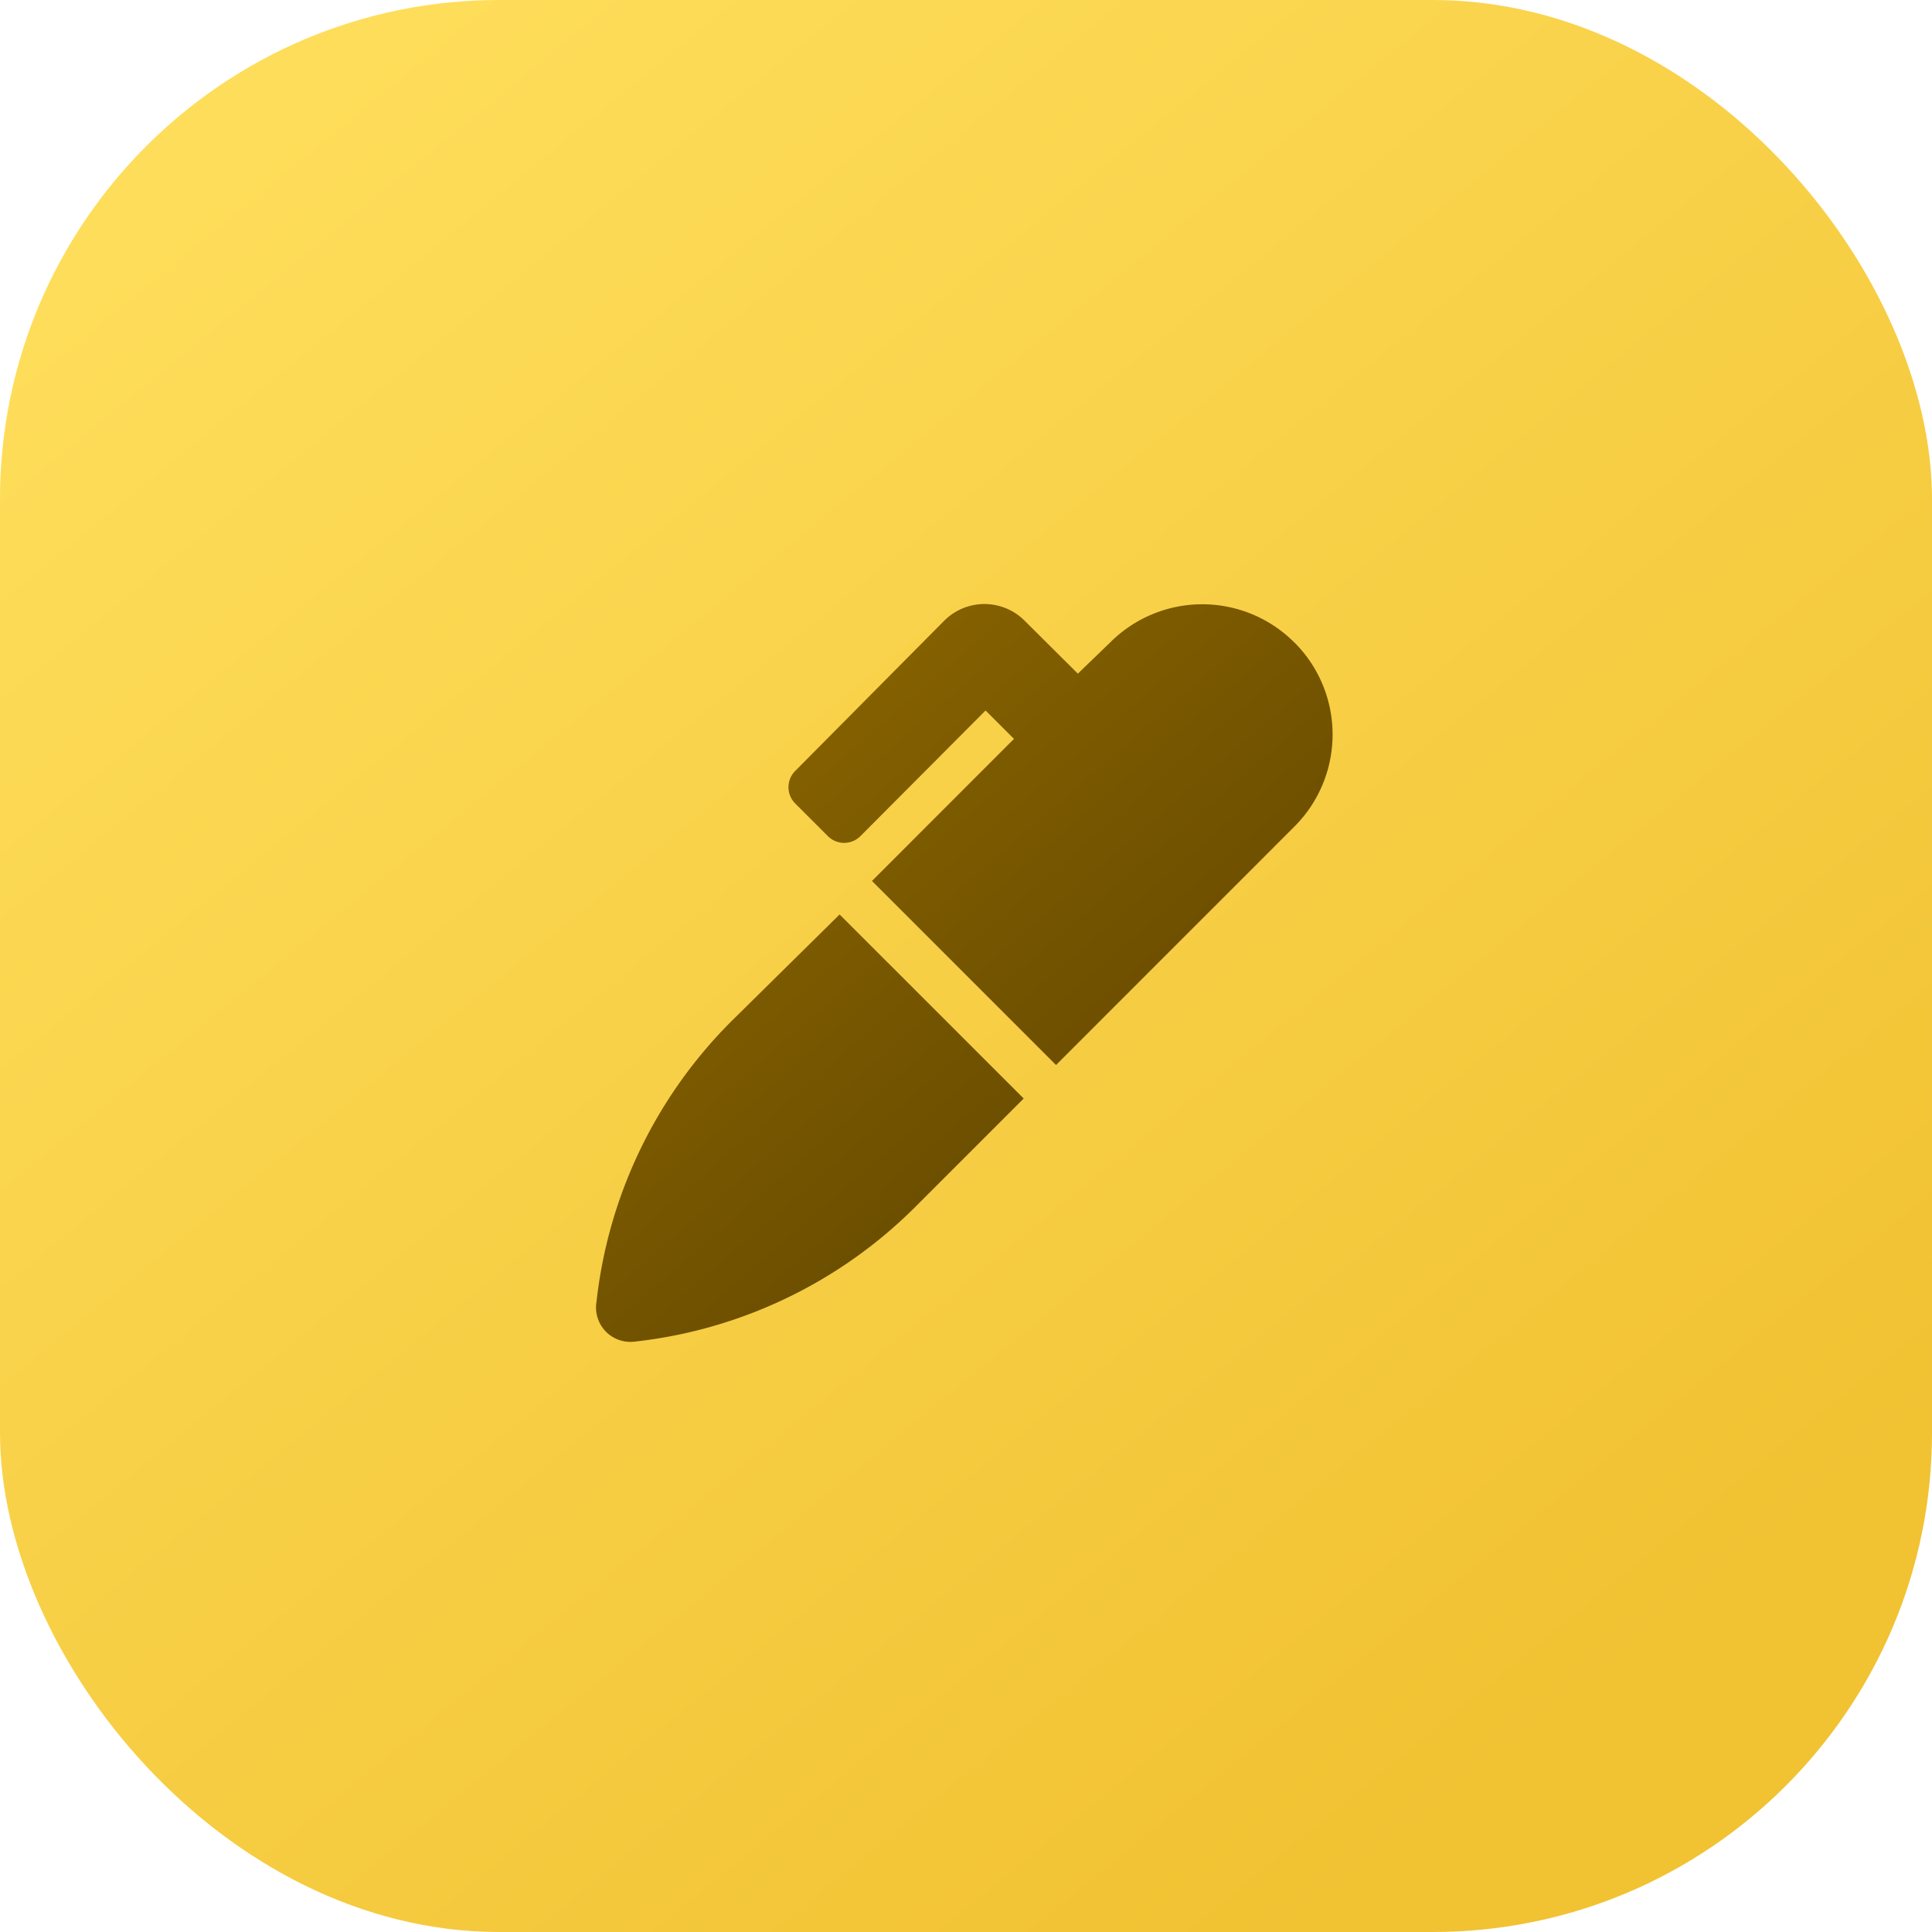
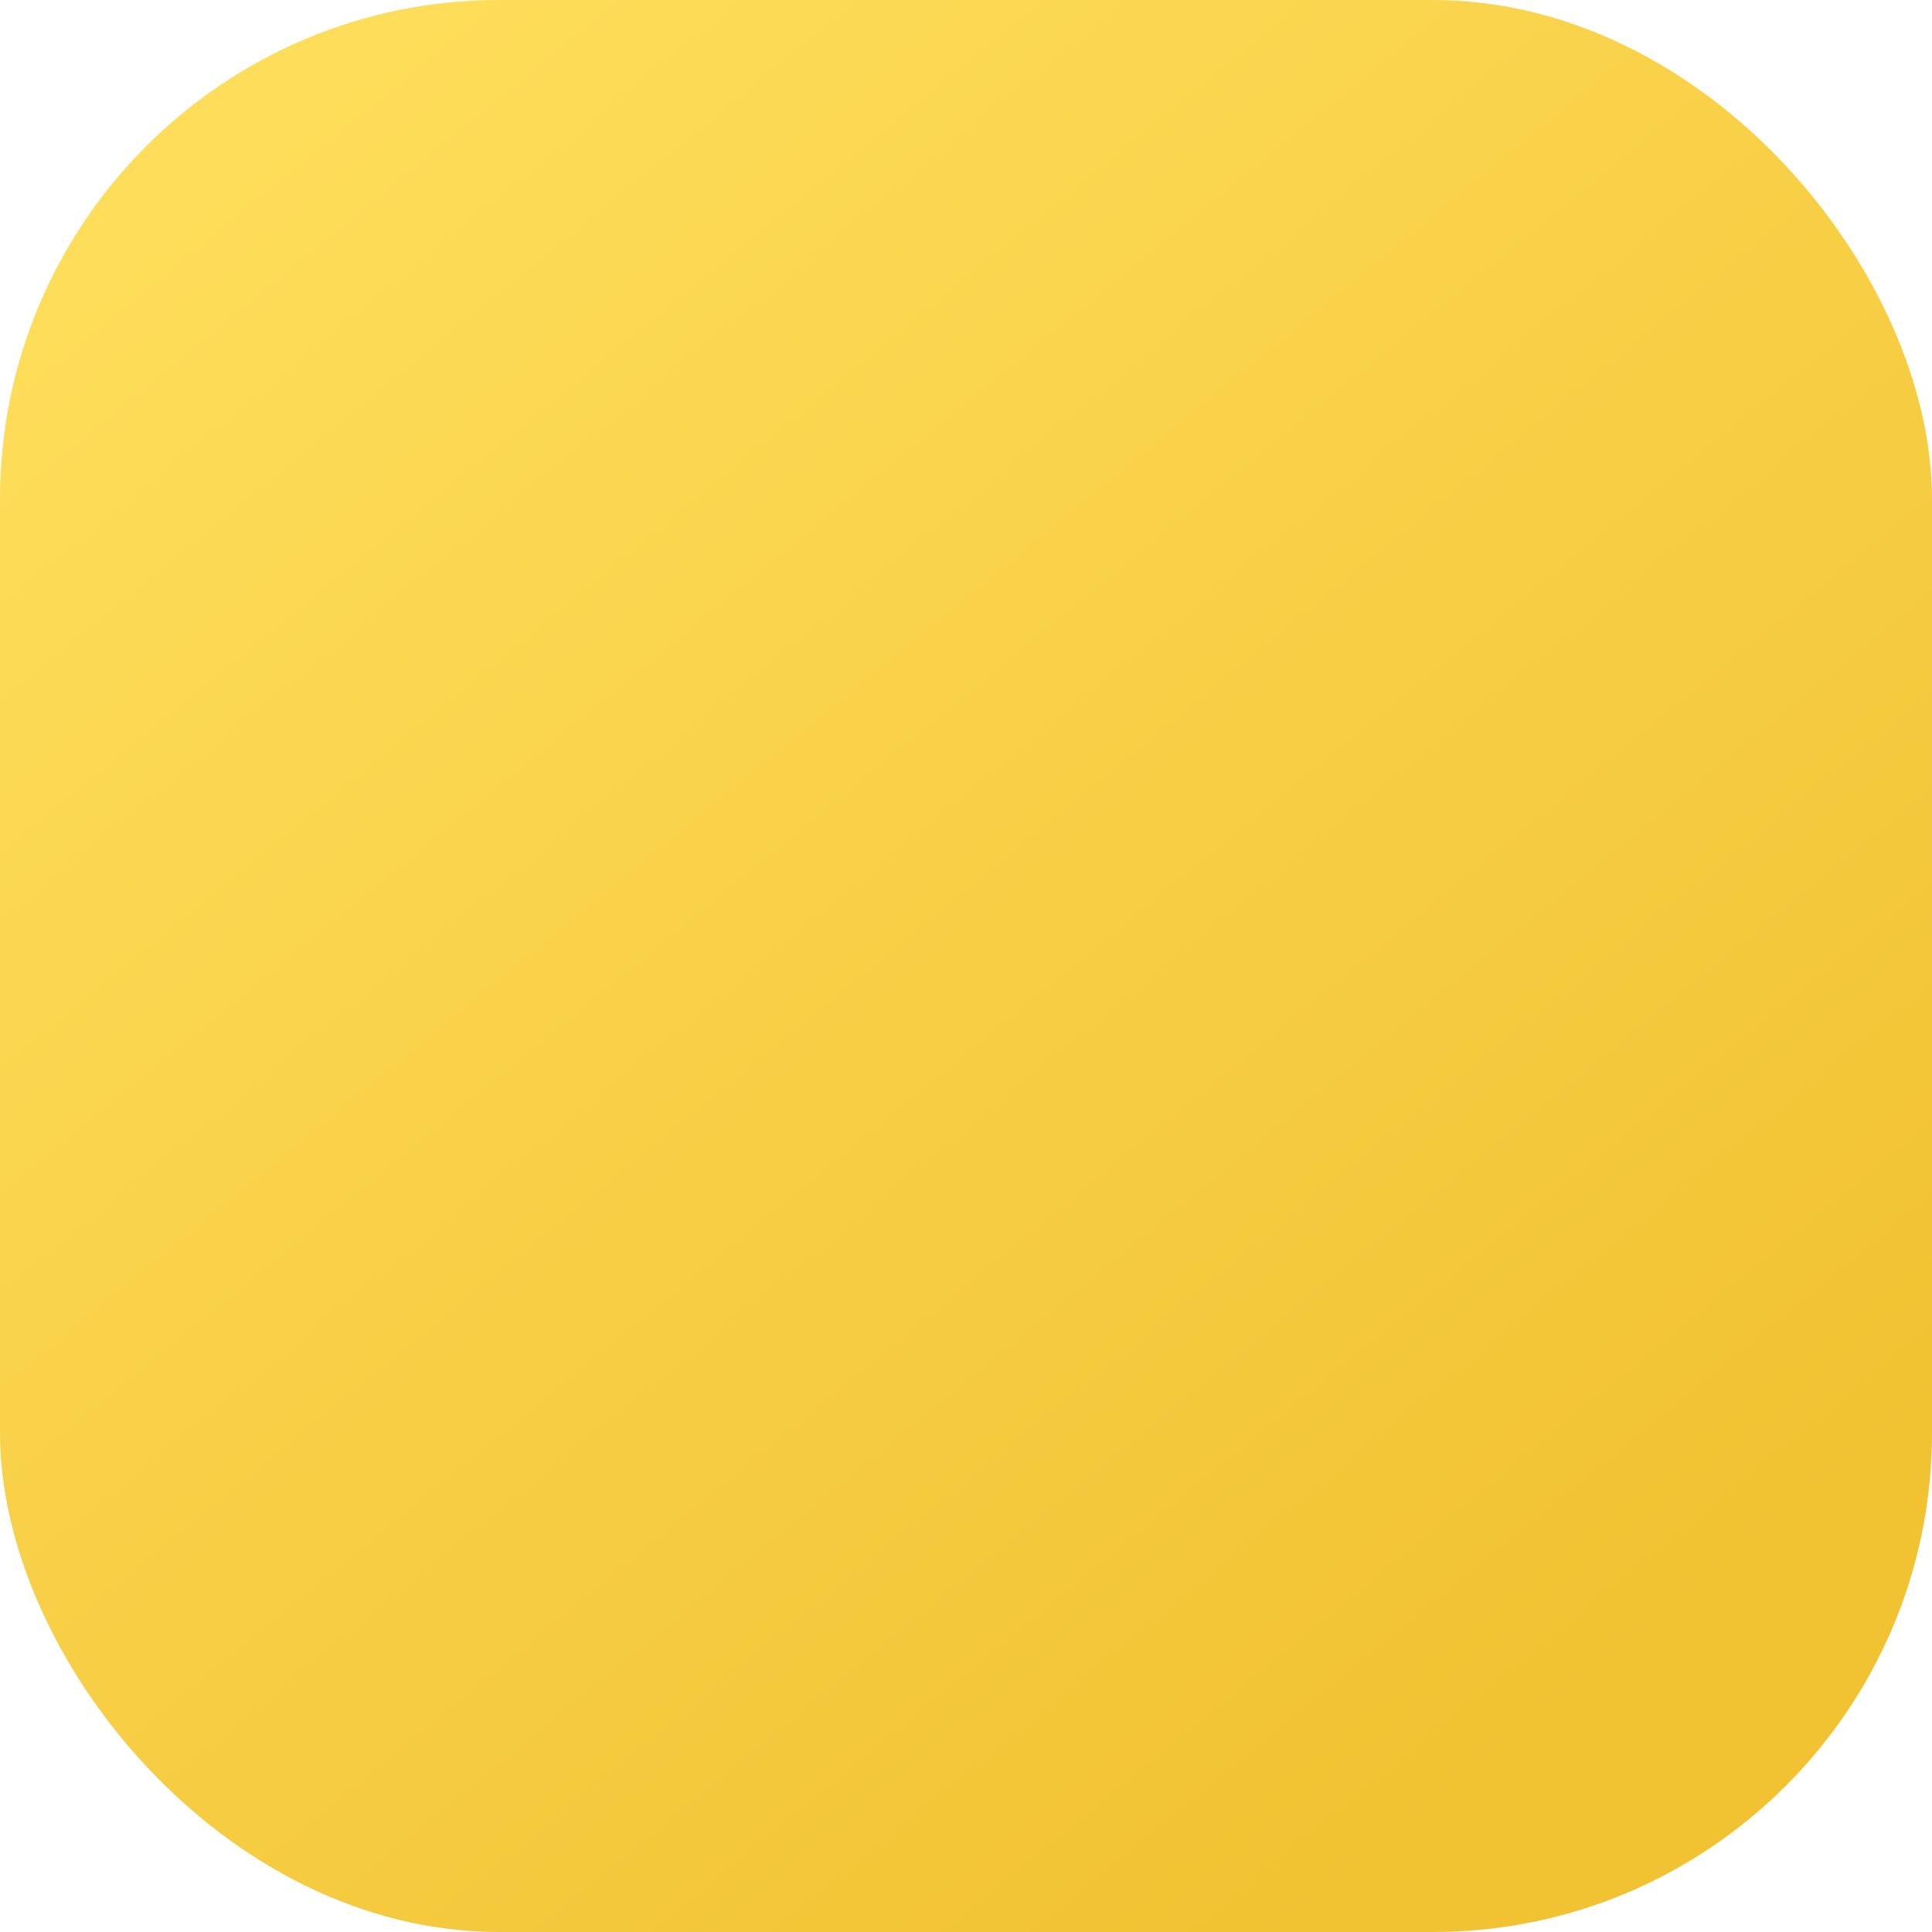
<svg xmlns="http://www.w3.org/2000/svg" width="58.061" height="58.062" viewBox="0 0 58.061 58.062">
  <defs>
    <linearGradient id="a" x1="0.782" y1="0.91" x2="0.116" y2="0.096" gradientUnits="objectBoundingBox">
      <stop offset="0" stop-color="#f1c232" />
      <stop offset="1" stop-color="#fedd5a" />
    </linearGradient>
    <linearGradient id="b" x1="1" y1="1.327" x2="-0.233" y2="-0.093" gradientUnits="objectBoundingBox">
      <stop offset="0" stop-color="#4e3900" />
      <stop offset="1" stop-color="#9a7000" />
    </linearGradient>
  </defs>
  <rect width="58.061" height="58.061" rx="15" fill="url(#a)" />
-   <path d="M4.068,12.539A14.1,14.1,0,0,0,.014,20.972h0a1.033,1.033,0,0,0,1.144,1.195A14.125,14.125,0,0,0,9.6,18.113l3.252-3.252L7.32,9.33ZM20.984,1.154a3.909,3.909,0,0,0-5.531,0l-.973.939L12.893.514a1.707,1.707,0,0,0-2.441,0l-4.464,4.5a.691.691,0,0,0,0,.982l.982.982a.691.691,0,0,0,.973,0L11.707,3.2l.853.853L8.293,8.323l5.531,5.531L20.976,6.7a3.909,3.909,0,0,0,.009-5.548Z" transform="translate(17.912 18.152)" fill="url(#b)" />
</svg>